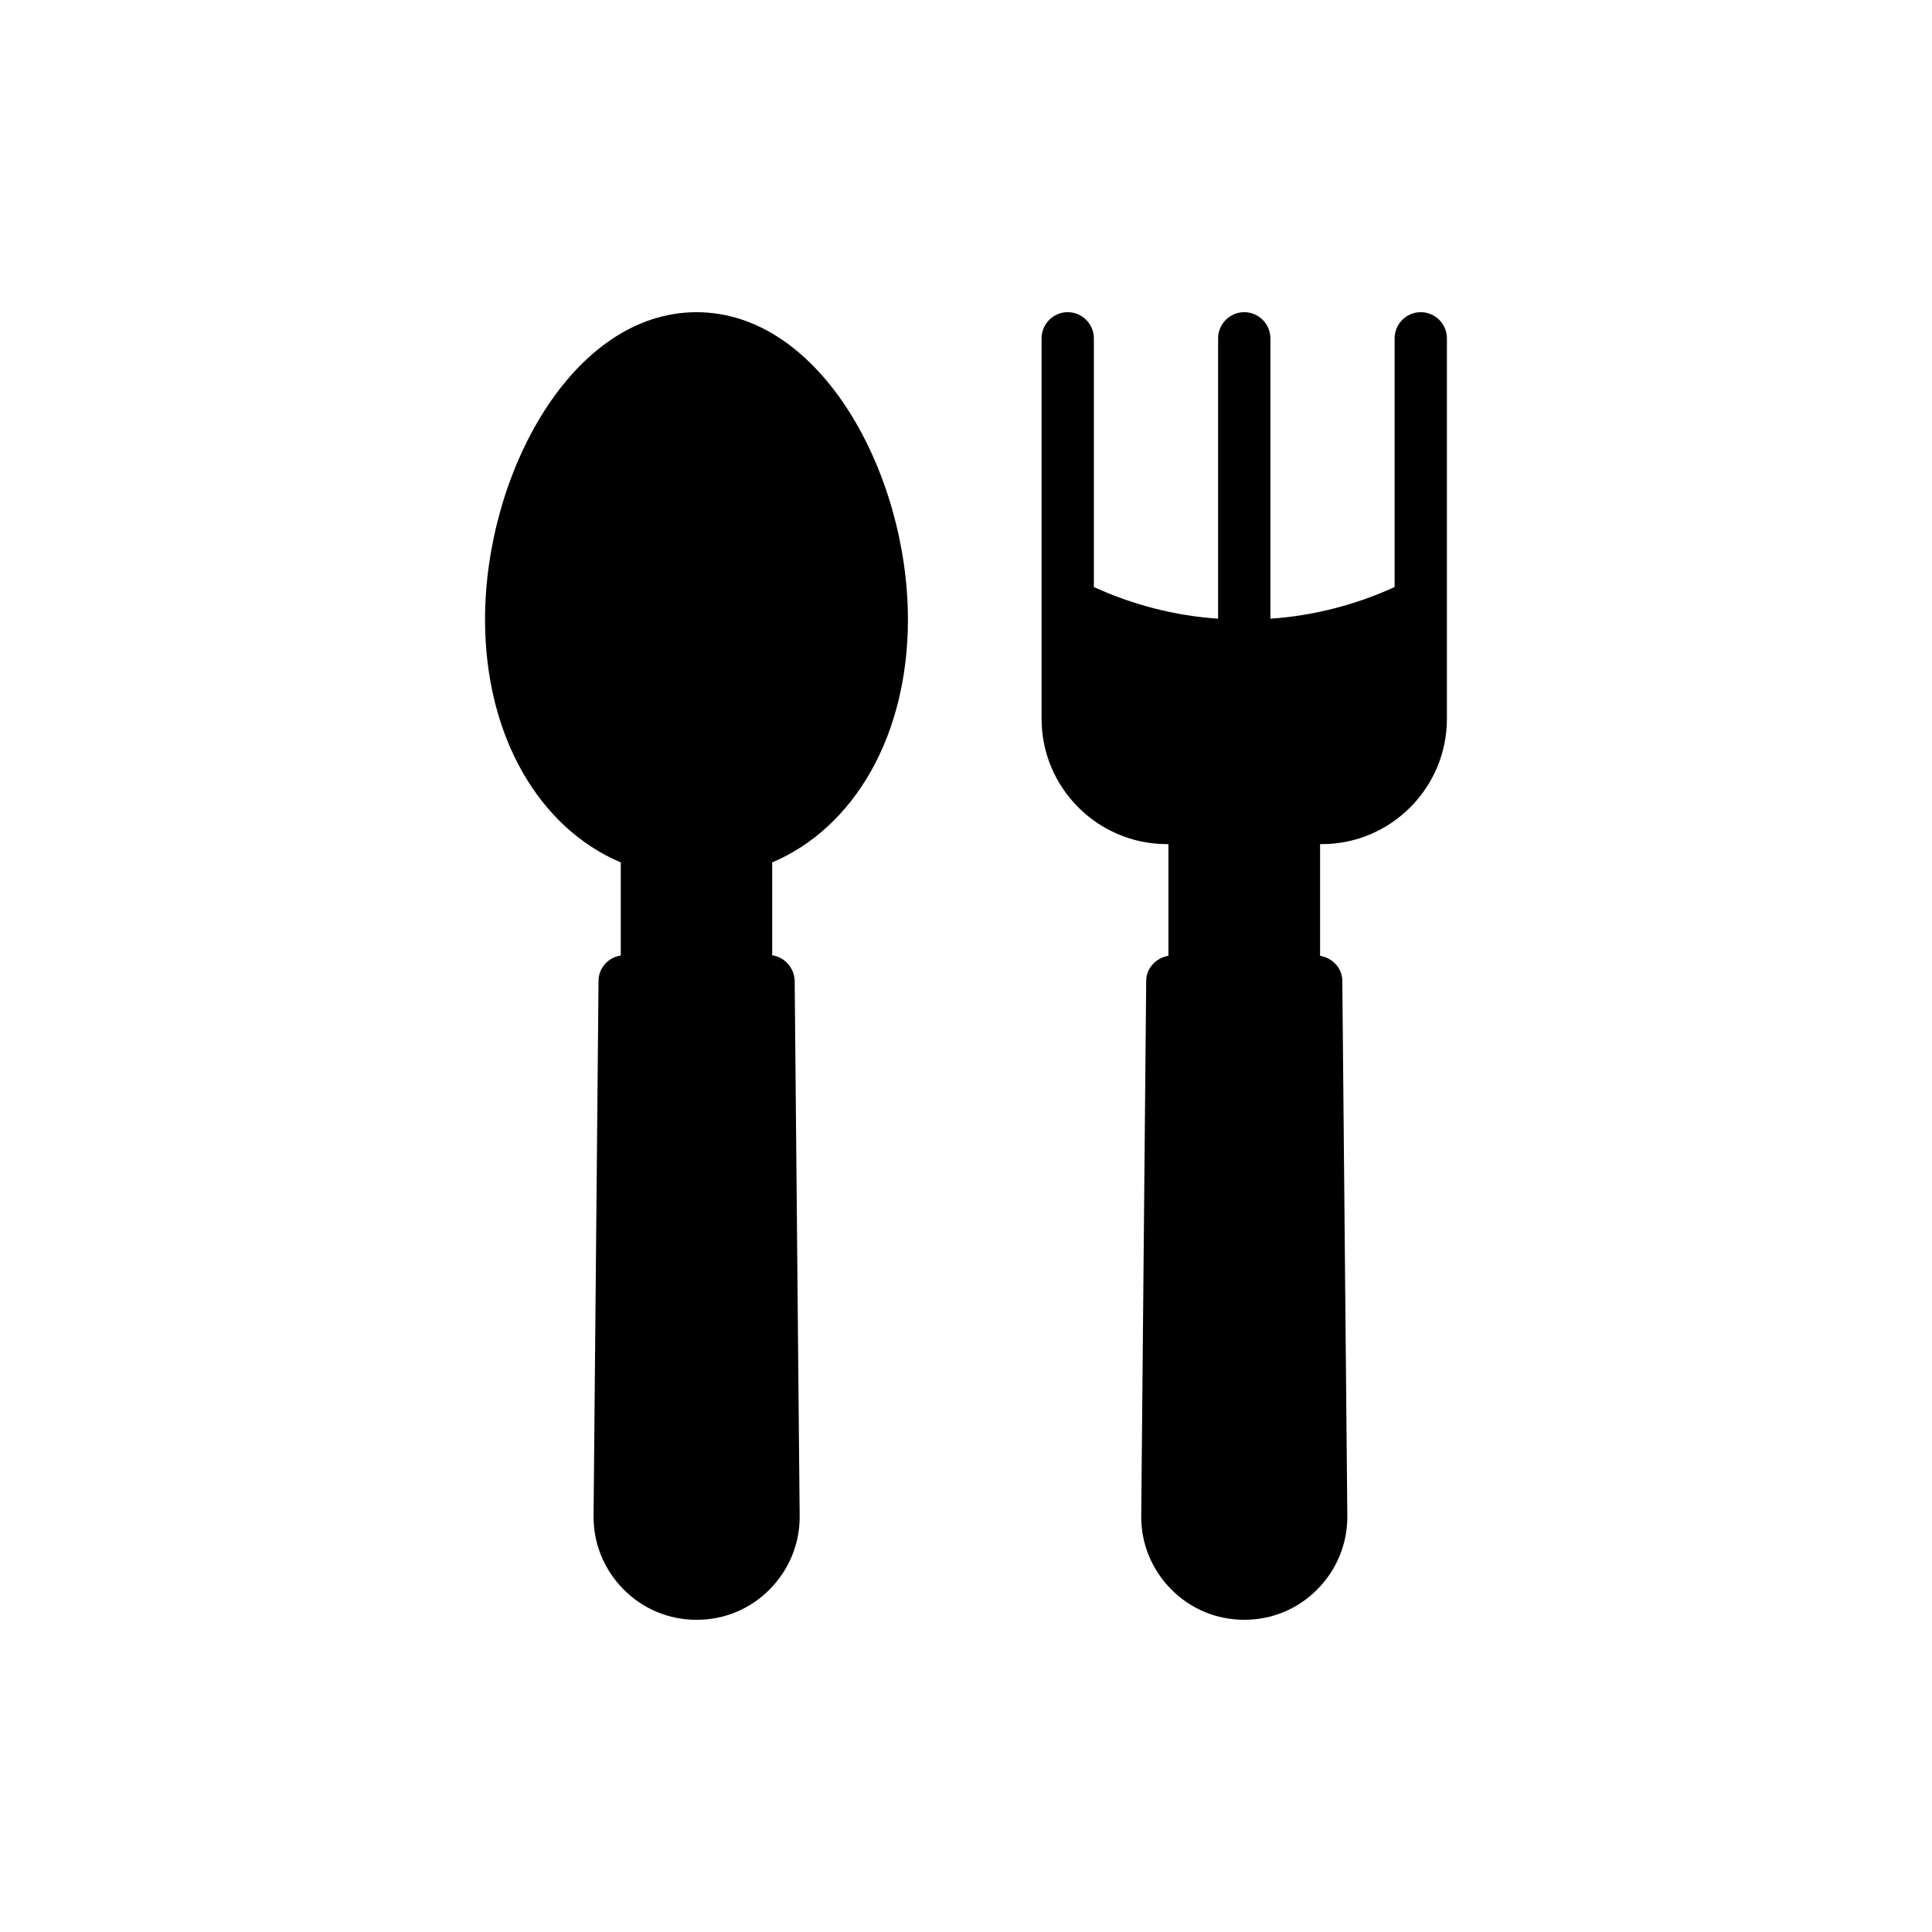
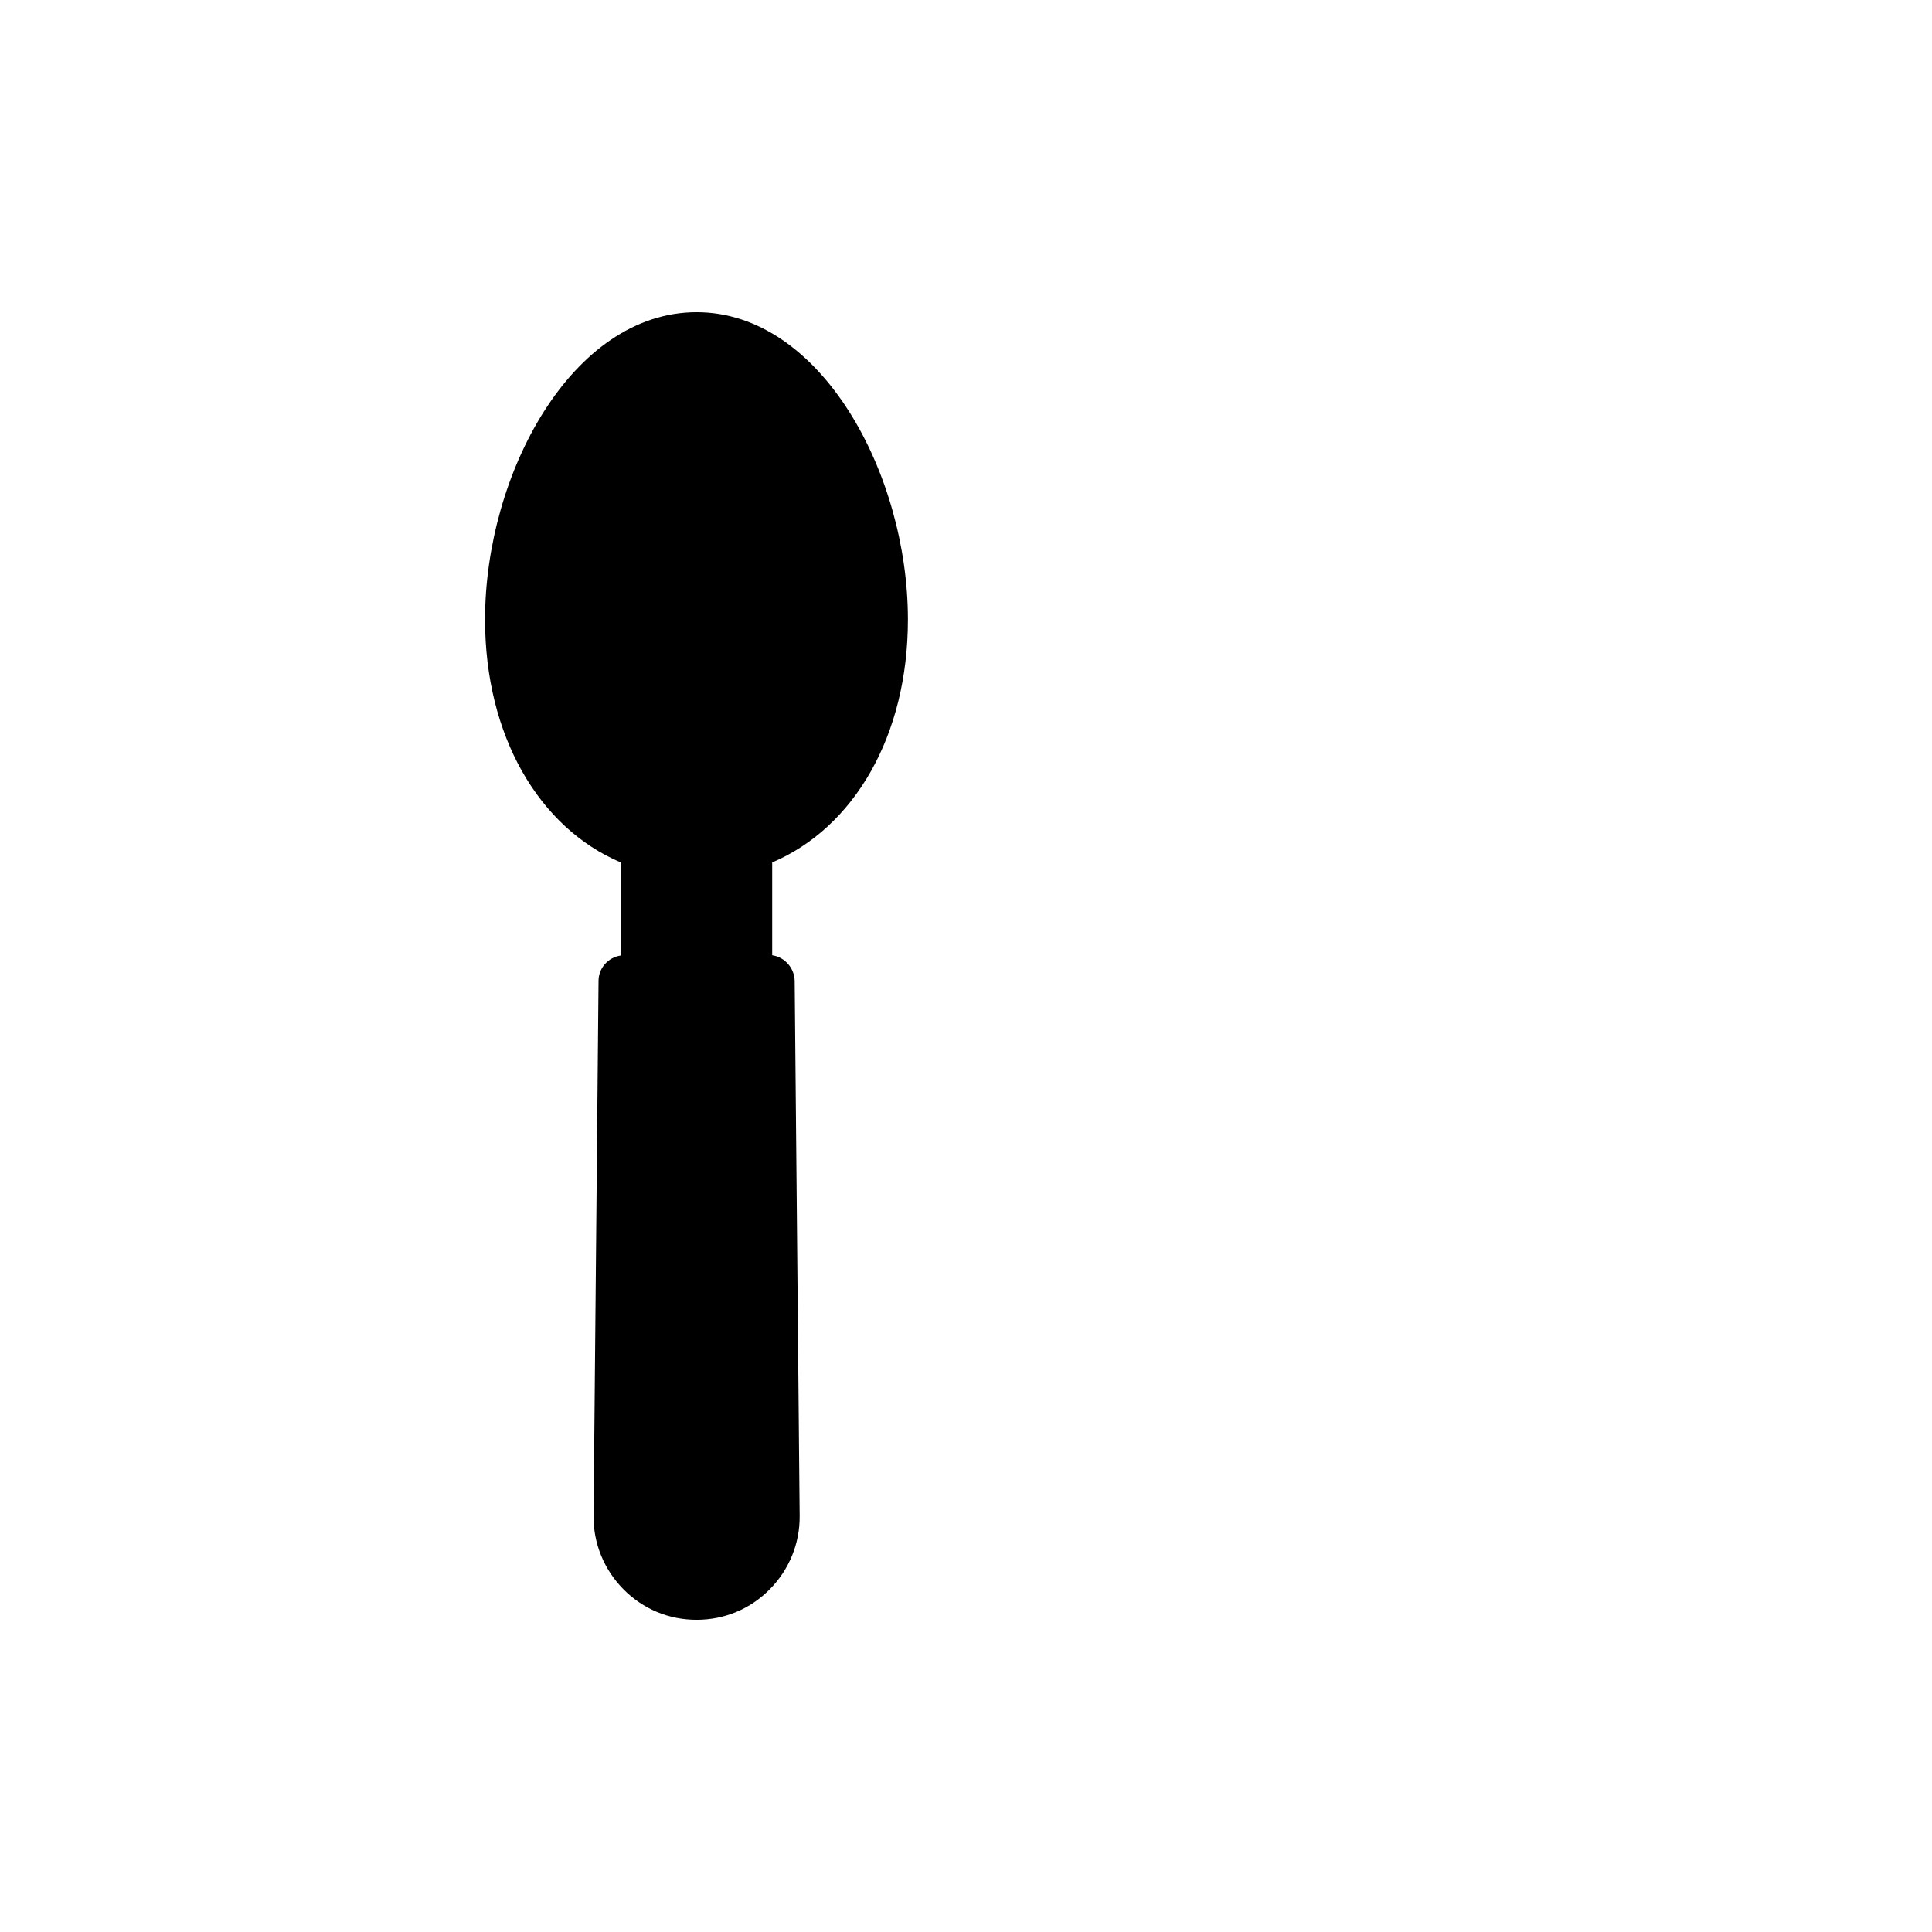
<svg xmlns="http://www.w3.org/2000/svg" fill="#000000" width="800px" height="800px" version="1.1" viewBox="144 144 512 512">
  <g>
    <path d="m384.61 308.17c0-38.535-23.012-81.434-56-81.434-33.059 0-56.07 42.902-56.07 81.434 0 30.844 14.277 55.168 35.969 64.387v24.672c-3.328 0.484-5.891 3.328-5.891 6.723l-1.316 141.8c-0.07 7.277 2.773 14.207 7.902 19.406 5.199 5.266 12.059 8.109 19.406 8.109 7.348 0 14.207-2.84 19.406-8.109 5.129-5.199 7.969-12.129 7.902-19.406l-1.32-141.8c-0.07-3.394-2.633-6.309-5.961-6.793v-24.605c21.695-9.215 35.973-33.543 35.973-64.383z" />
-     <path d="m494.32 367.7c18.227 0 33.129-14.902 33.129-33.199v-100.84c0-3.812-3.117-6.93-6.93-6.93s-6.93 3.117-6.93 6.93v65.91c-10.465 4.781-21.625 7.625-32.922 8.387v-74.297c0-3.812-3.117-6.93-6.93-6.93s-6.93 3.117-6.93 6.93v74.297c-11.297-0.762-22.457-3.606-32.922-8.387v-65.91c0-3.812-3.117-6.93-6.93-6.93s-6.93 3.117-6.93 6.93v100.84c0 18.297 14.902 33.199 33.199 33.199h0.418v29.594c-3.258 0.555-5.891 3.258-5.891 6.652l-1.316 141.8c-0.07 7.277 2.773 14.207 7.902 19.406 5.199 5.266 12.059 8.109 19.406 8.109s14.207-2.84 19.406-8.109c5.129-5.199 7.969-12.129 7.902-19.406l-1.328-141.8c0-3.394-2.633-6.098-5.891-6.652v-29.594z" />
  </g>
</svg>